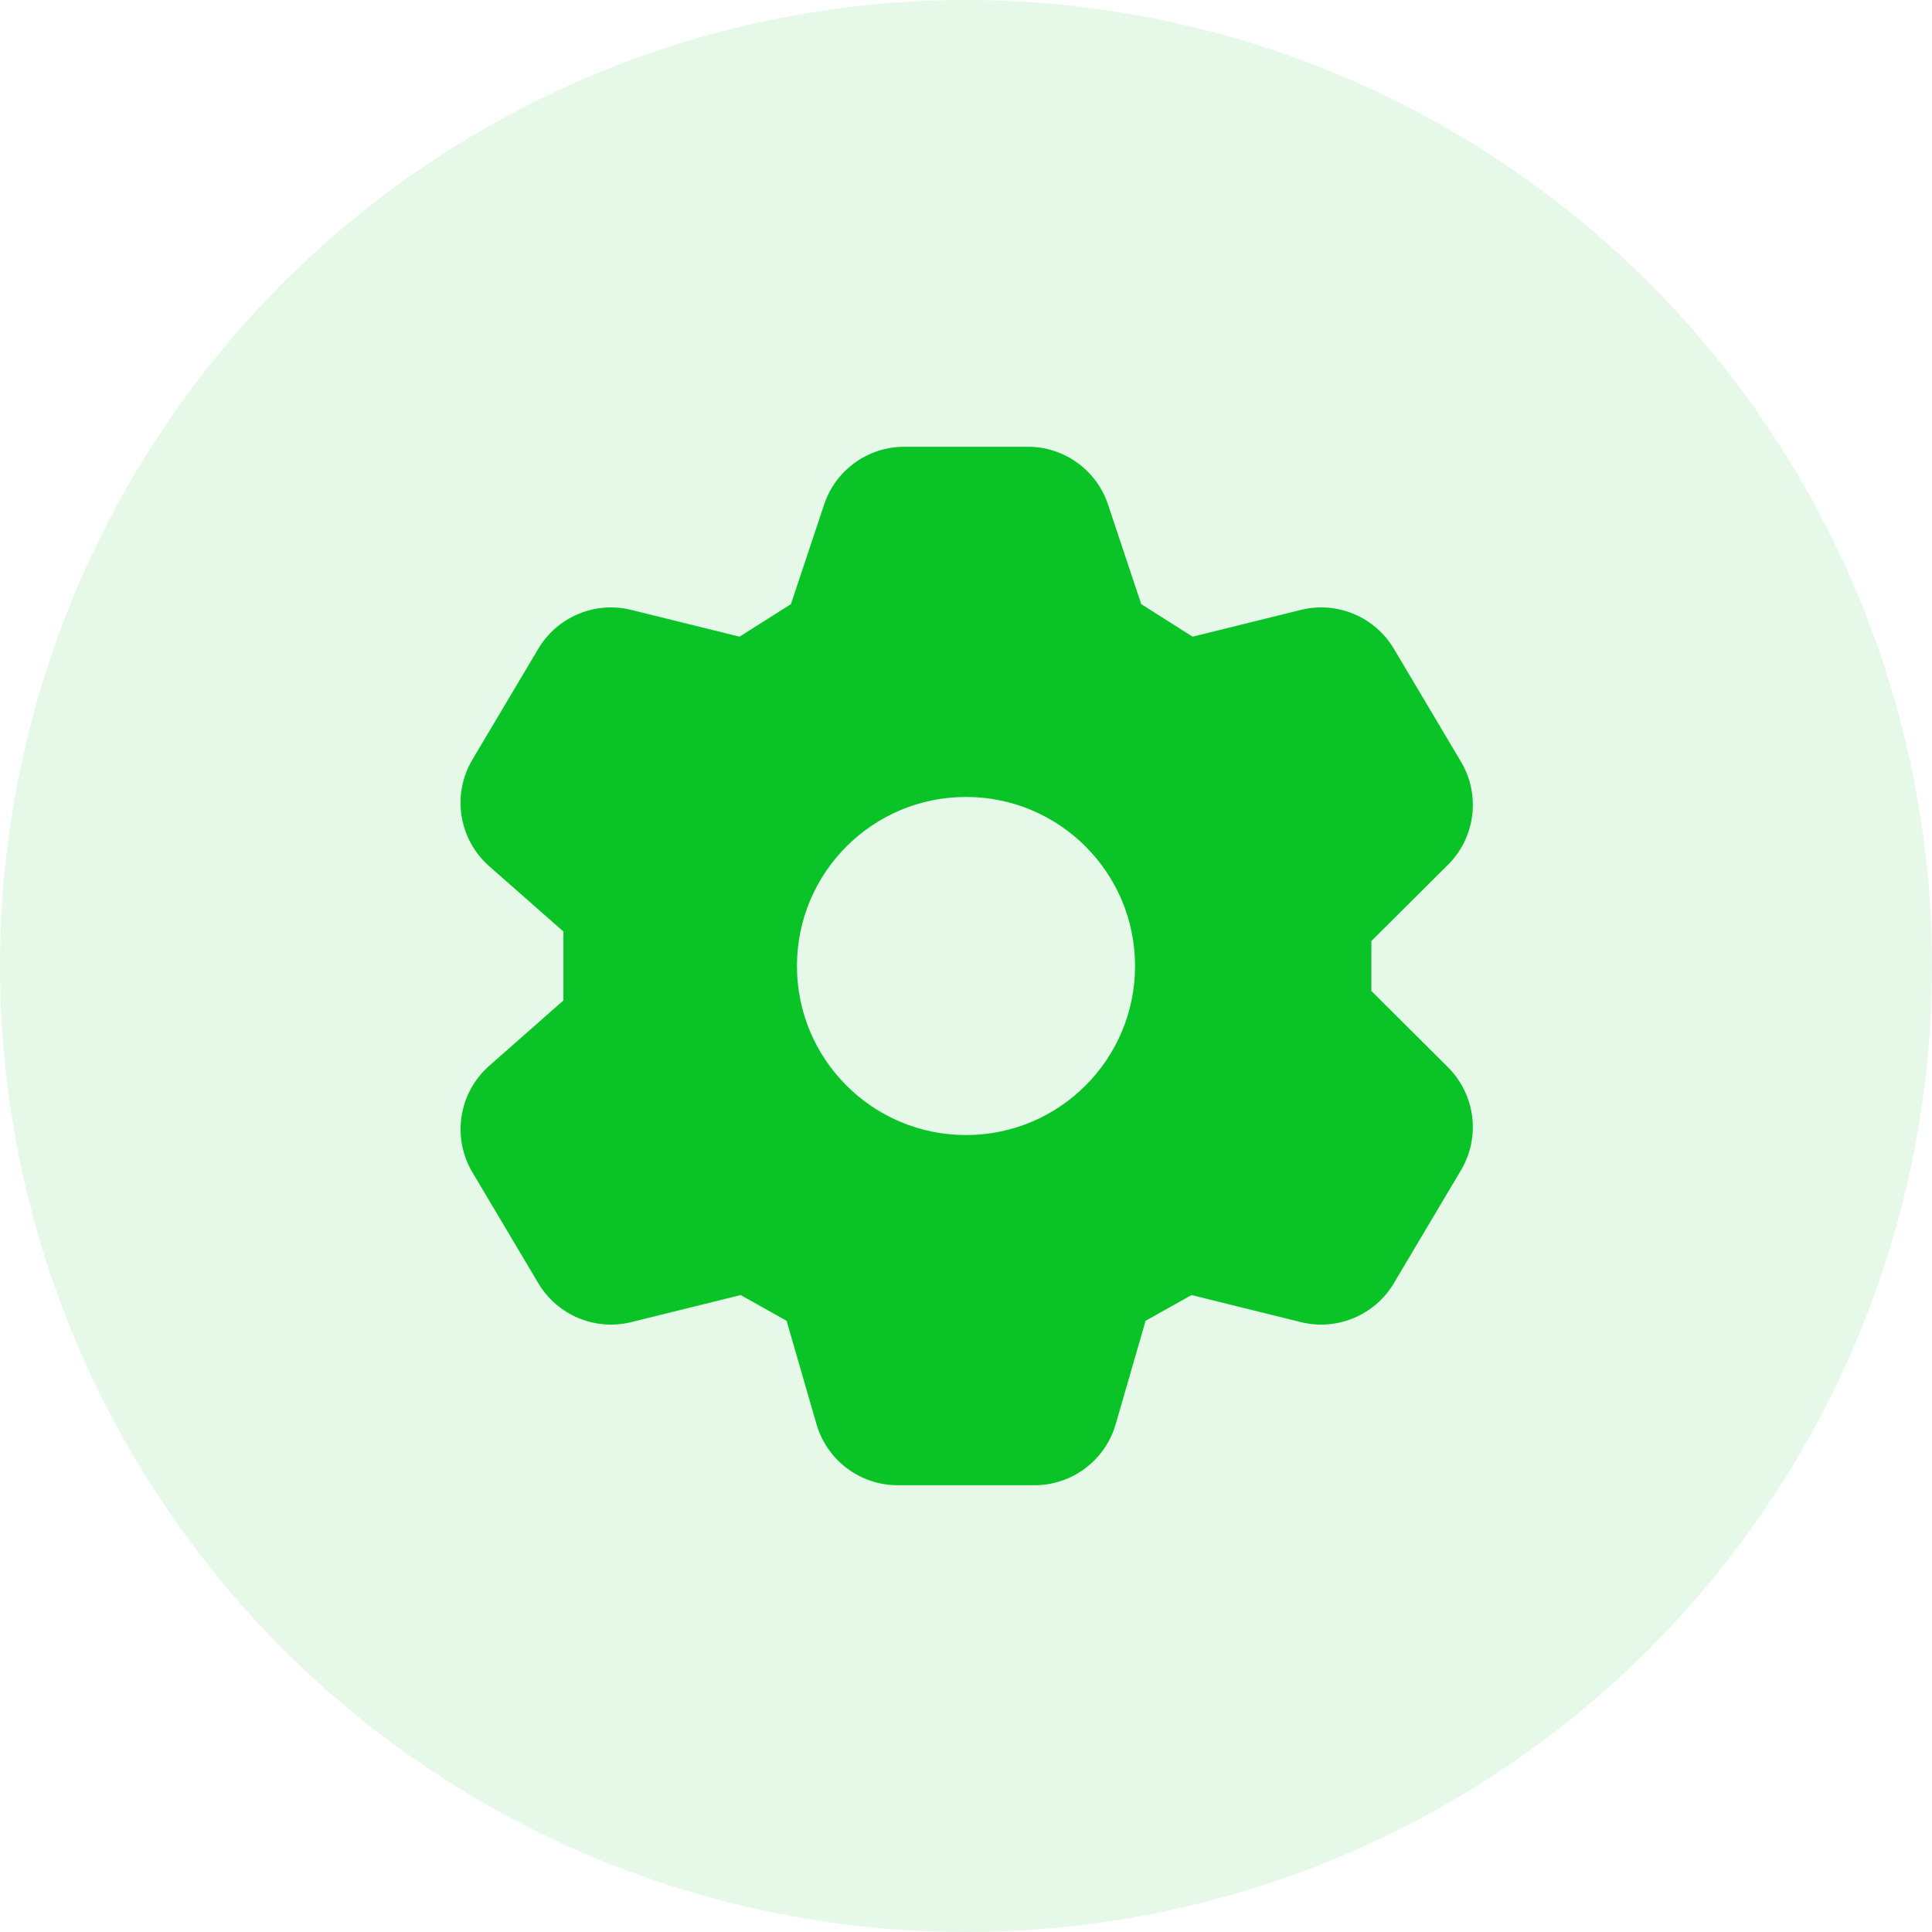
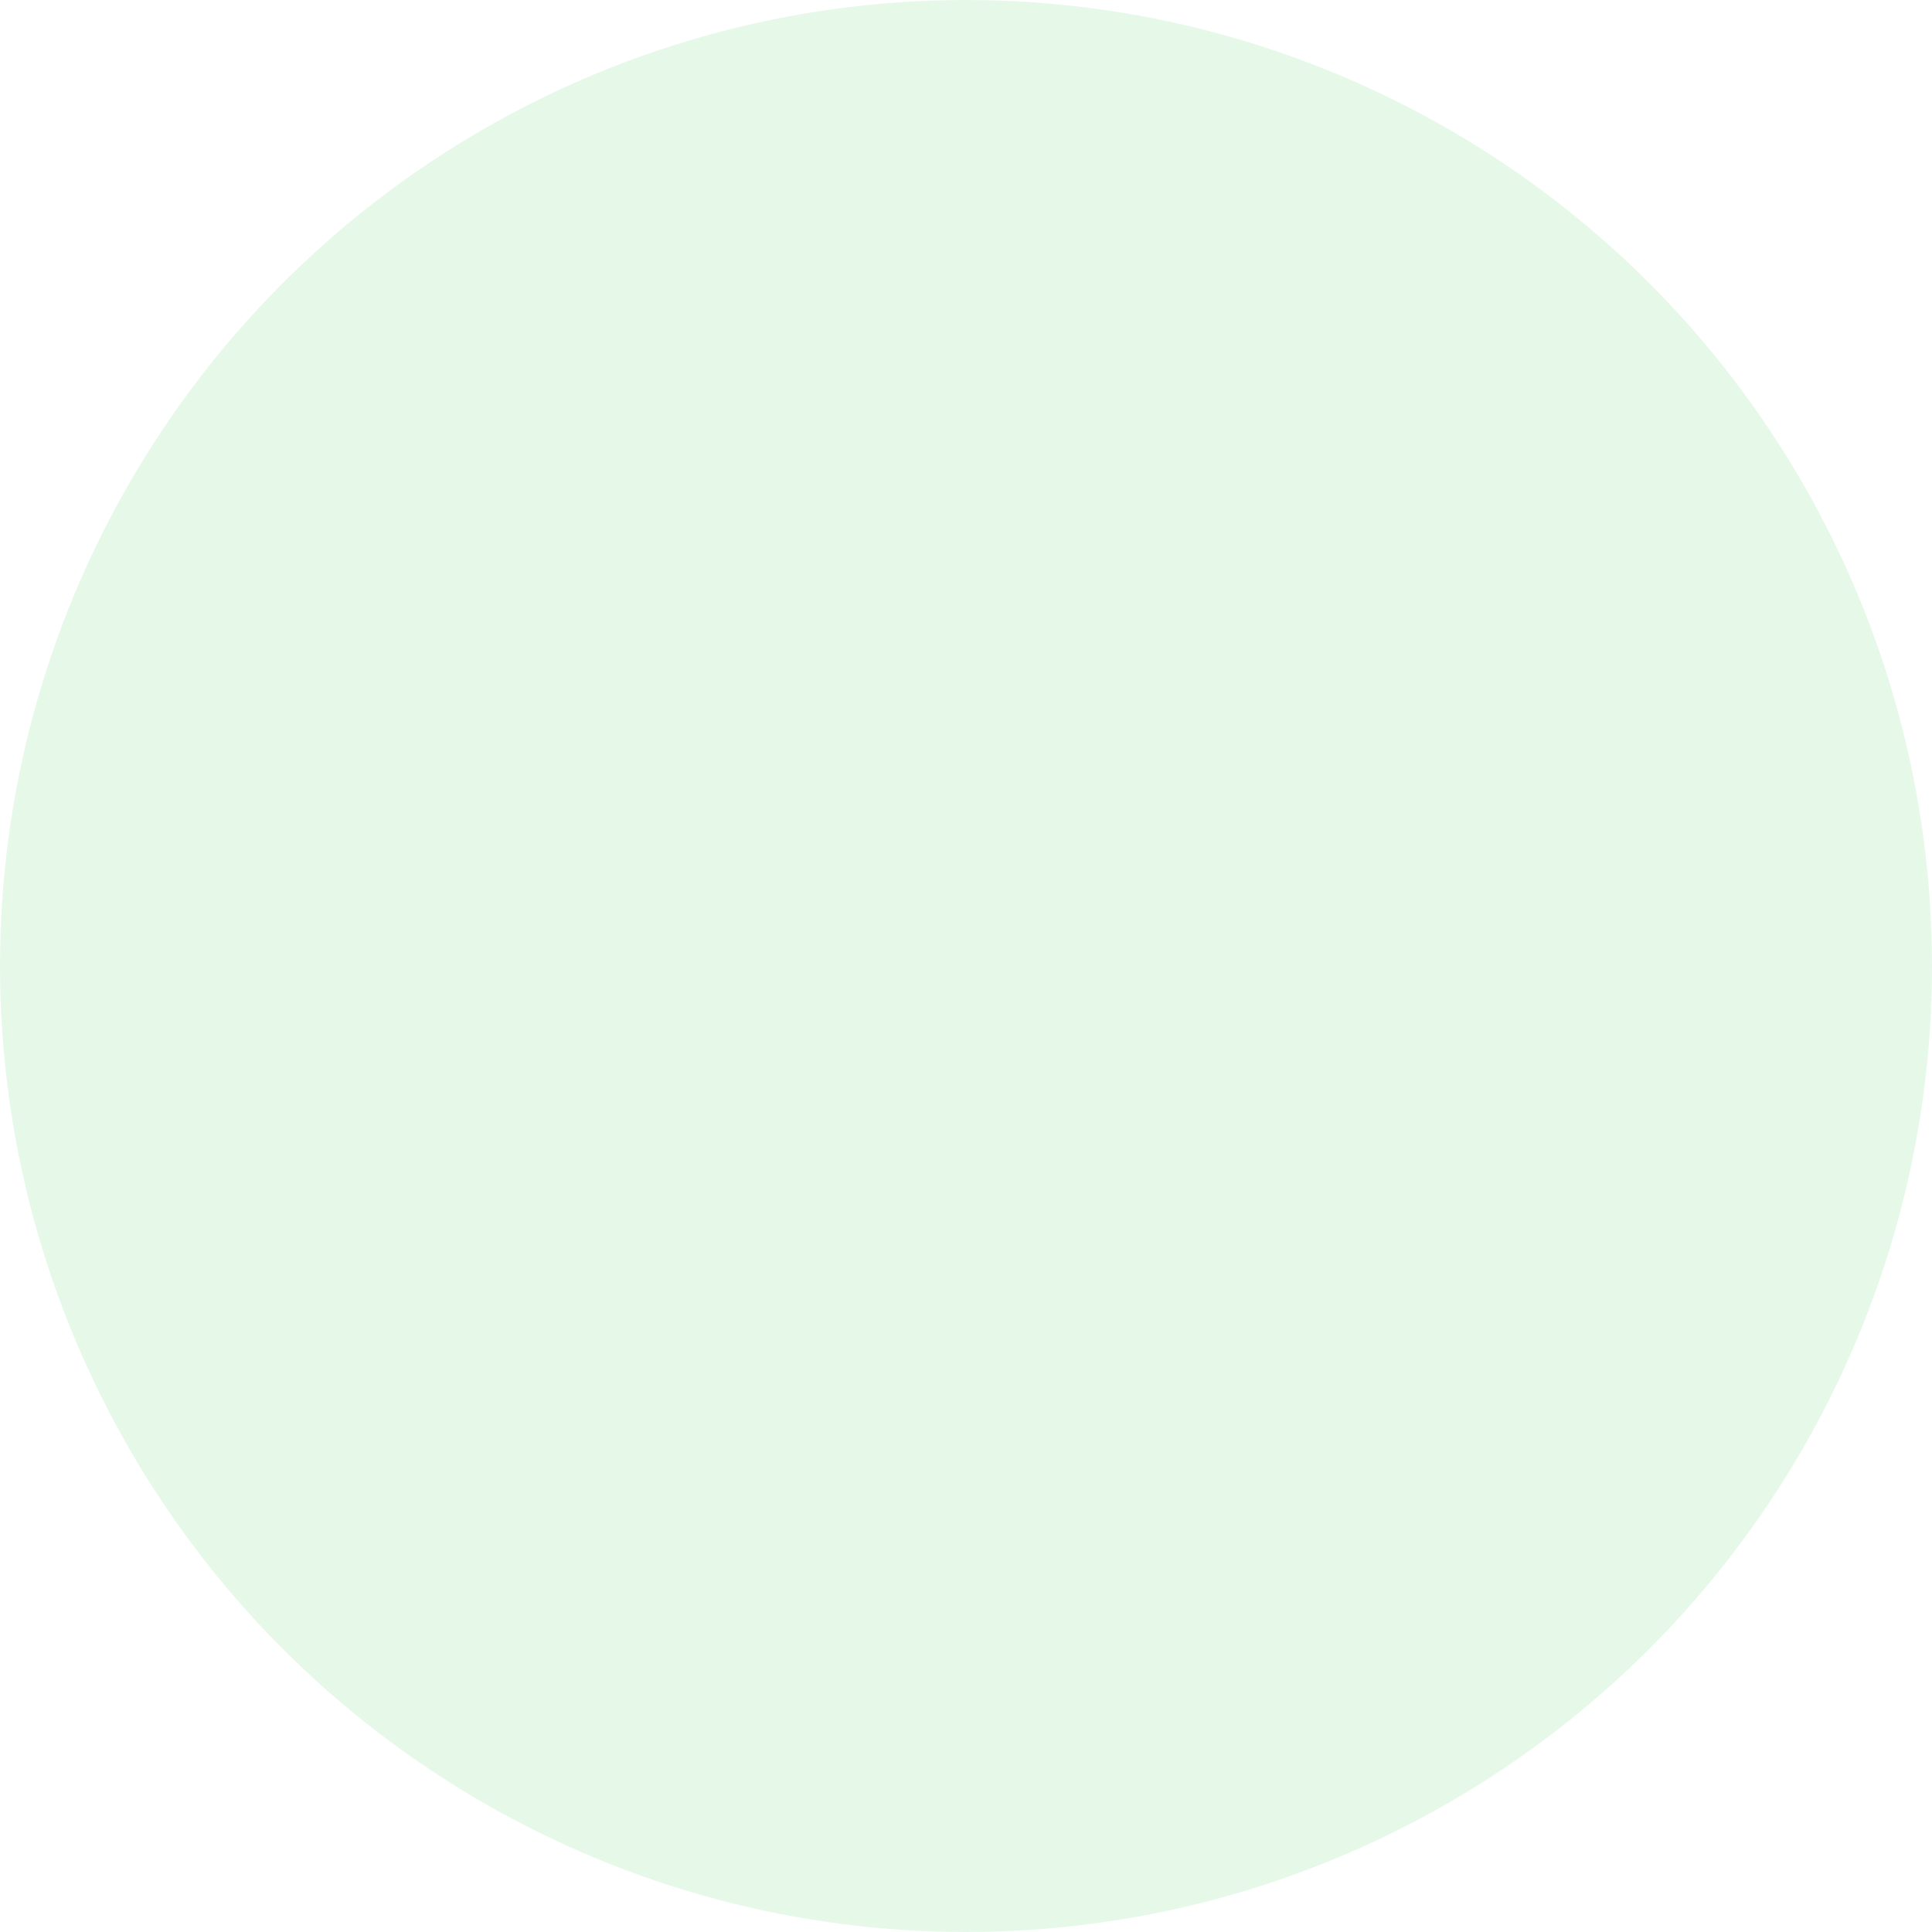
<svg xmlns="http://www.w3.org/2000/svg" width="50" height="50" viewBox="0 0 50 50" fill="none">
  <circle opacity="0.1" cx="25" cy="25" r="25" fill="#09C327" />
-   <path fill-rule="evenodd" clip-rule="evenodd" d="M23.403 11.562C22.461 11.562 21.625 12.165 21.328 13.058L20.468 15.636L19.139 16.477L16.337 15.784C15.401 15.552 14.424 15.961 13.931 16.79L12.226 19.658C11.688 20.563 11.871 21.723 12.661 22.418L14.581 24.108V25.892L12.662 27.582C11.872 28.277 11.689 29.437 12.227 30.341L13.932 33.211C14.425 34.039 15.402 34.448 16.338 34.216L19.168 33.516L20.357 34.182L21.131 36.858C21.402 37.794 22.259 38.438 23.233 38.438H26.772C27.746 38.438 28.603 37.794 28.874 36.858L29.648 34.182L30.836 33.516L33.666 34.216C34.602 34.448 35.579 34.039 36.072 33.211L37.809 30.287C38.321 29.426 38.183 28.326 37.472 27.619L35.491 25.646L35.491 24.354L37.473 22.381C38.184 21.674 38.322 20.574 37.81 19.713L36.073 16.79C35.58 15.961 34.603 15.552 33.667 15.784L30.865 16.477L29.536 15.636L28.676 13.058C28.379 12.165 27.543 11.562 26.601 11.562H23.403ZM25 29.375C27.416 29.375 29.375 27.416 29.375 25C29.375 22.584 27.416 20.625 25 20.625C22.584 20.625 20.625 22.584 20.625 25C20.625 27.416 22.584 29.375 25 29.375Z" fill="#09C327" />
</svg>